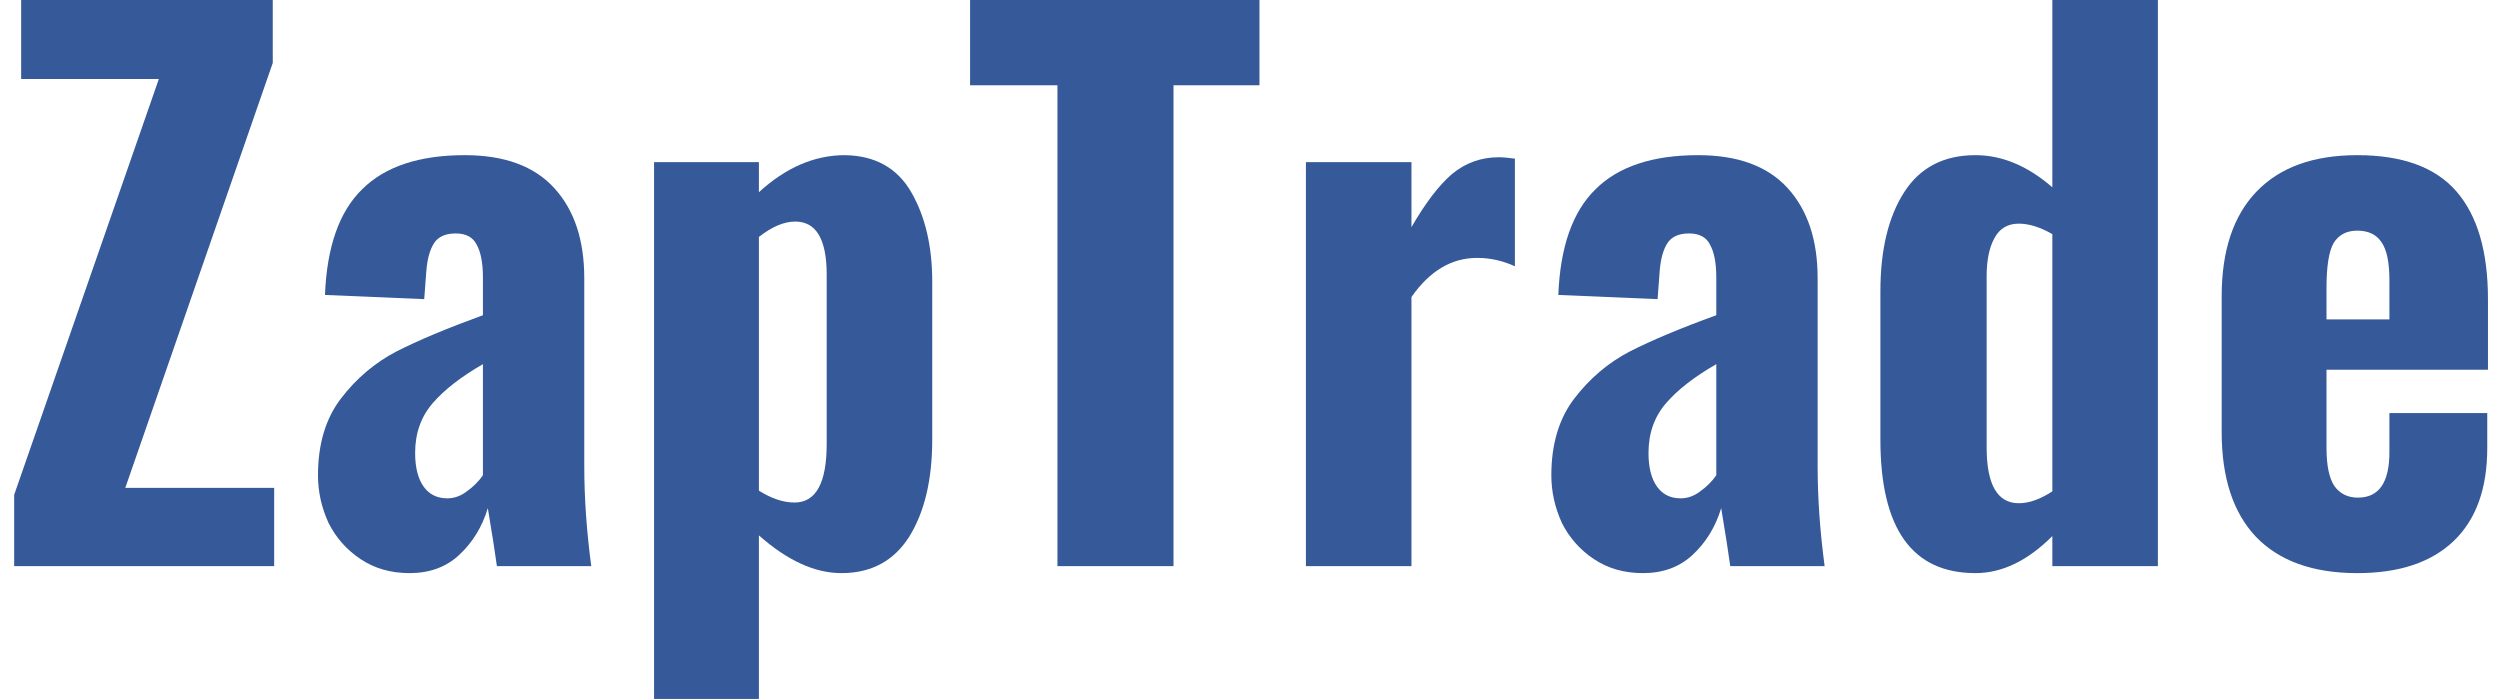
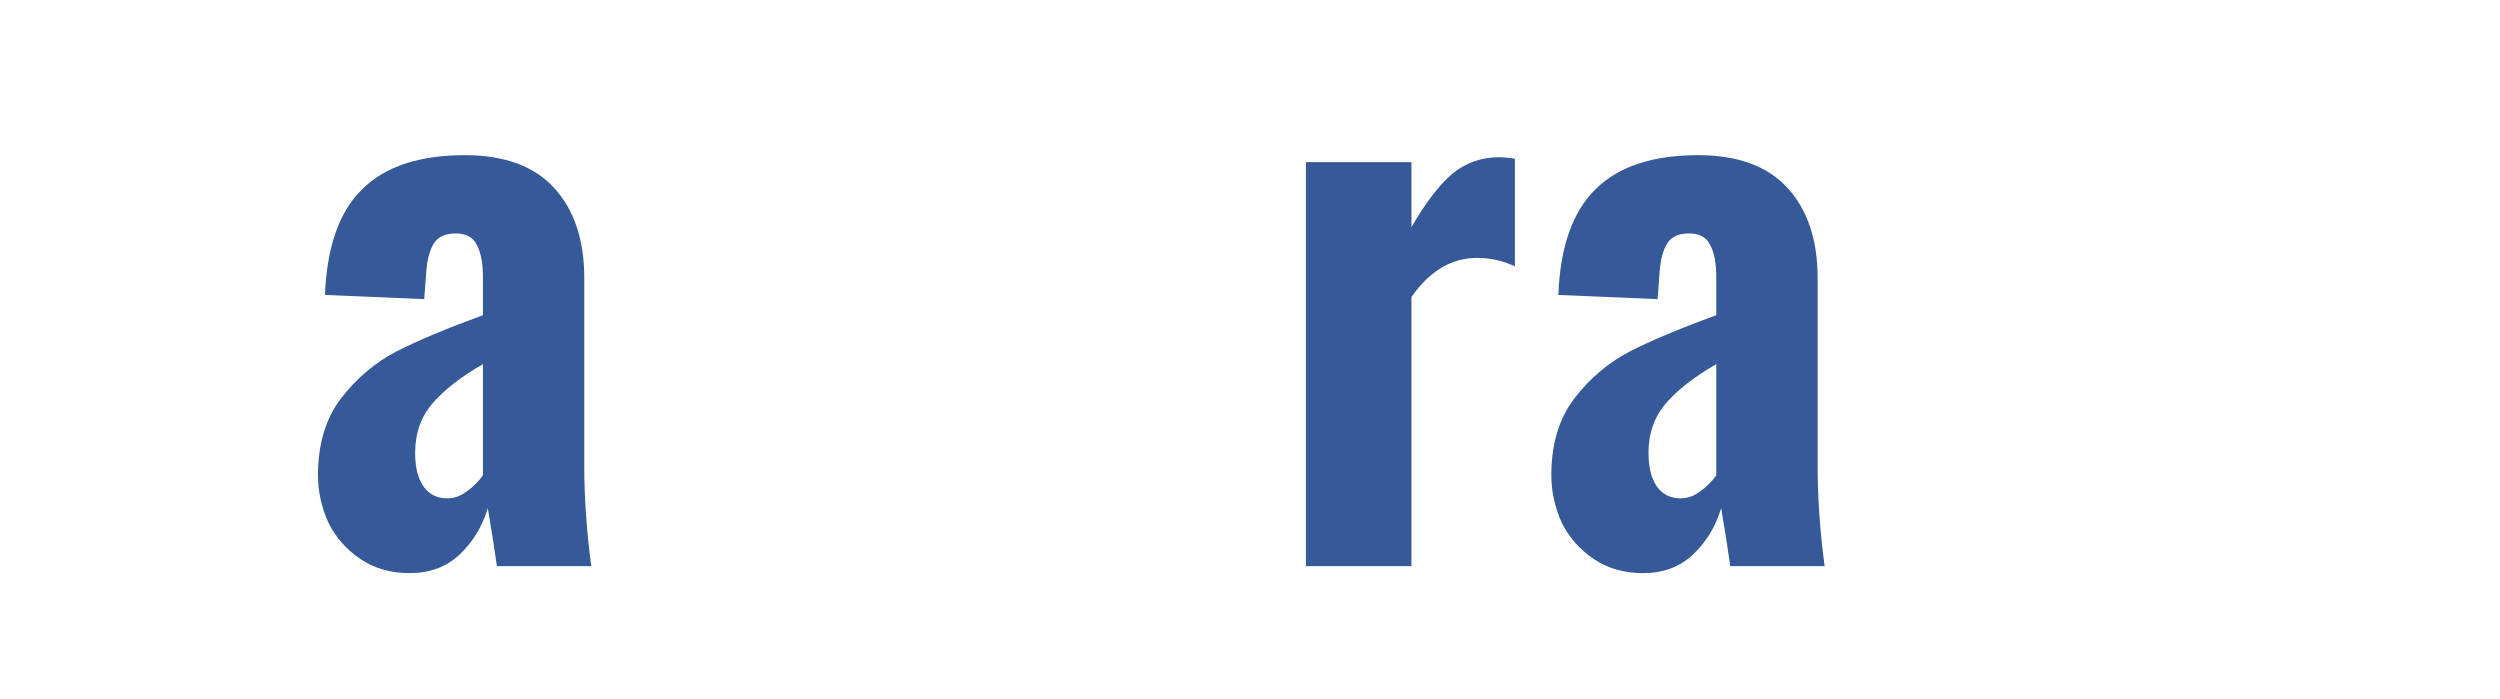
<svg xmlns="http://www.w3.org/2000/svg" width="93" height="26" viewBox="0 0 93 26" fill="none">
-   <path d="M0.527 18.408L5.909 2.938H0.787V0H10.147V2.34L4.661 18.148H10.199V21.06H0.527V18.408Z" fill="#355999" />
  <path d="M15.235 21.32C14.542 21.32 13.935 21.147 13.415 20.8C12.895 20.453 12.497 20.003 12.219 19.448C11.959 18.876 11.829 18.287 11.829 17.68C11.829 16.519 12.115 15.565 12.687 14.82C13.259 14.075 13.944 13.494 14.741 13.078C15.556 12.662 16.631 12.211 17.965 11.726V10.322C17.965 9.785 17.887 9.377 17.731 9.1C17.593 8.823 17.333 8.684 16.951 8.684C16.57 8.684 16.301 8.805 16.145 9.048C15.989 9.291 15.894 9.637 15.859 10.088L15.781 11.128L12.089 10.972C12.159 9.187 12.618 7.878 13.467 7.046C14.317 6.197 15.591 5.772 17.289 5.772C18.763 5.772 19.872 6.179 20.617 6.994C21.363 7.809 21.735 8.927 21.735 10.348V17.342C21.735 18.521 21.822 19.76 21.995 21.06H18.485C18.416 20.557 18.303 19.838 18.147 18.902C17.939 19.595 17.584 20.176 17.081 20.644C16.596 21.095 15.981 21.32 15.235 21.32ZM16.639 18.538C16.899 18.538 17.142 18.451 17.367 18.278C17.61 18.105 17.809 17.905 17.965 17.68V13.546C17.151 14.014 16.527 14.499 16.093 15.002C15.66 15.505 15.443 16.12 15.443 16.848C15.443 17.385 15.547 17.801 15.755 18.096C15.963 18.391 16.258 18.538 16.639 18.538Z" fill="#355999" />
-   <path d="M24.331 6.032H28.231V7.15C29.236 6.231 30.302 5.772 31.429 5.772C32.555 5.789 33.379 6.249 33.899 7.15C34.419 8.051 34.679 9.161 34.679 10.478V16.354C34.679 17.845 34.393 19.049 33.821 19.968C33.249 20.869 32.408 21.32 31.299 21.32C30.311 21.32 29.288 20.852 28.231 19.916V26H24.331V6.032ZM29.557 18.694C30.354 18.694 30.753 17.966 30.753 16.51V10.218C30.753 8.901 30.363 8.242 29.583 8.242C29.167 8.242 28.716 8.433 28.231 8.814V18.252C28.699 18.547 29.141 18.694 29.557 18.694Z" fill="#355999" />
-   <path d="M39.337 3.172H36.087V0H46.852V3.172H43.654V21.06H39.337V3.172Z" fill="#355999" />
  <path d="M48.58 6.032H52.506V8.45C53.026 7.549 53.529 6.89 54.014 6.474C54.517 6.058 55.097 5.85 55.756 5.85C55.912 5.85 56.111 5.867 56.354 5.902V9.906C55.903 9.698 55.435 9.594 54.95 9.594C53.997 9.594 53.182 10.079 52.506 11.05V21.06H48.58V6.032Z" fill="#355999" />
  <path d="M61.116 21.32C60.423 21.32 59.816 21.147 59.296 20.8C58.776 20.453 58.377 20.003 58.1 19.448C57.84 18.876 57.71 18.287 57.71 17.68C57.71 16.519 57.996 15.565 58.568 14.82C59.14 14.075 59.825 13.494 60.622 13.078C61.437 12.662 62.511 12.211 63.846 11.726V10.322C63.846 9.785 63.768 9.377 63.612 9.1C63.474 8.823 63.214 8.684 62.832 8.684C62.451 8.684 62.182 8.805 62.026 9.048C61.87 9.291 61.775 9.637 61.74 10.088L61.662 11.128L57.97 10.972C58.039 9.187 58.499 7.878 59.348 7.046C60.197 6.197 61.471 5.772 63.17 5.772C64.644 5.772 65.753 6.179 66.498 6.994C67.243 7.809 67.616 8.927 67.616 10.348V17.342C67.616 18.521 67.703 19.76 67.876 21.06H64.366C64.297 20.557 64.184 19.838 64.028 18.902C63.82 19.595 63.465 20.176 62.962 20.644C62.477 21.095 61.861 21.32 61.116 21.32ZM62.52 18.538C62.78 18.538 63.023 18.451 63.248 18.278C63.491 18.105 63.69 17.905 63.846 17.68V13.546C63.032 14.014 62.407 14.499 61.974 15.002C61.541 15.505 61.324 16.12 61.324 16.848C61.324 17.385 61.428 17.801 61.636 18.096C61.844 18.391 62.139 18.538 62.52 18.538Z" fill="#355999" />
-   <path d="M73.487 21.32C71.13 21.32 69.951 19.665 69.951 16.354V10.842C69.951 9.299 70.246 8.069 70.835 7.15C71.425 6.231 72.309 5.772 73.487 5.772C74.475 5.772 75.429 6.171 76.347 6.968V0H80.273V21.06H76.347V19.942C75.429 20.861 74.475 21.32 73.487 21.32ZM75.1 18.72C75.481 18.72 75.897 18.573 76.347 18.278V8.71C75.897 8.45 75.481 8.32 75.1 8.32C74.683 8.32 74.38 8.502 74.189 8.866C73.999 9.213 73.903 9.681 73.903 10.27V16.64C73.903 18.027 74.302 18.72 75.1 18.72Z" fill="#355999" />
-   <path d="M87.69 21.32C86.043 21.32 84.786 20.869 83.92 19.968C83.07 19.067 82.646 17.767 82.646 16.068V11.024C82.646 9.325 83.079 8.025 83.946 7.124C84.812 6.223 86.06 5.772 87.69 5.772C89.371 5.772 90.602 6.223 91.382 7.124C92.162 8.025 92.552 9.36 92.552 11.128V13.754H86.546V16.666C86.546 17.307 86.641 17.775 86.832 18.07C87.04 18.365 87.334 18.512 87.716 18.512C88.496 18.512 88.886 17.949 88.886 16.822V15.366H92.526V16.666C92.526 18.174 92.11 19.327 91.278 20.124C90.446 20.921 89.25 21.32 87.69 21.32ZM88.886 11.882V10.426C88.886 9.767 88.79 9.299 88.6 9.022C88.409 8.727 88.106 8.58 87.69 8.58C87.291 8.58 86.996 8.736 86.806 9.048C86.632 9.36 86.546 9.915 86.546 10.712V11.882H88.886Z" fill="#355999" />
</svg>